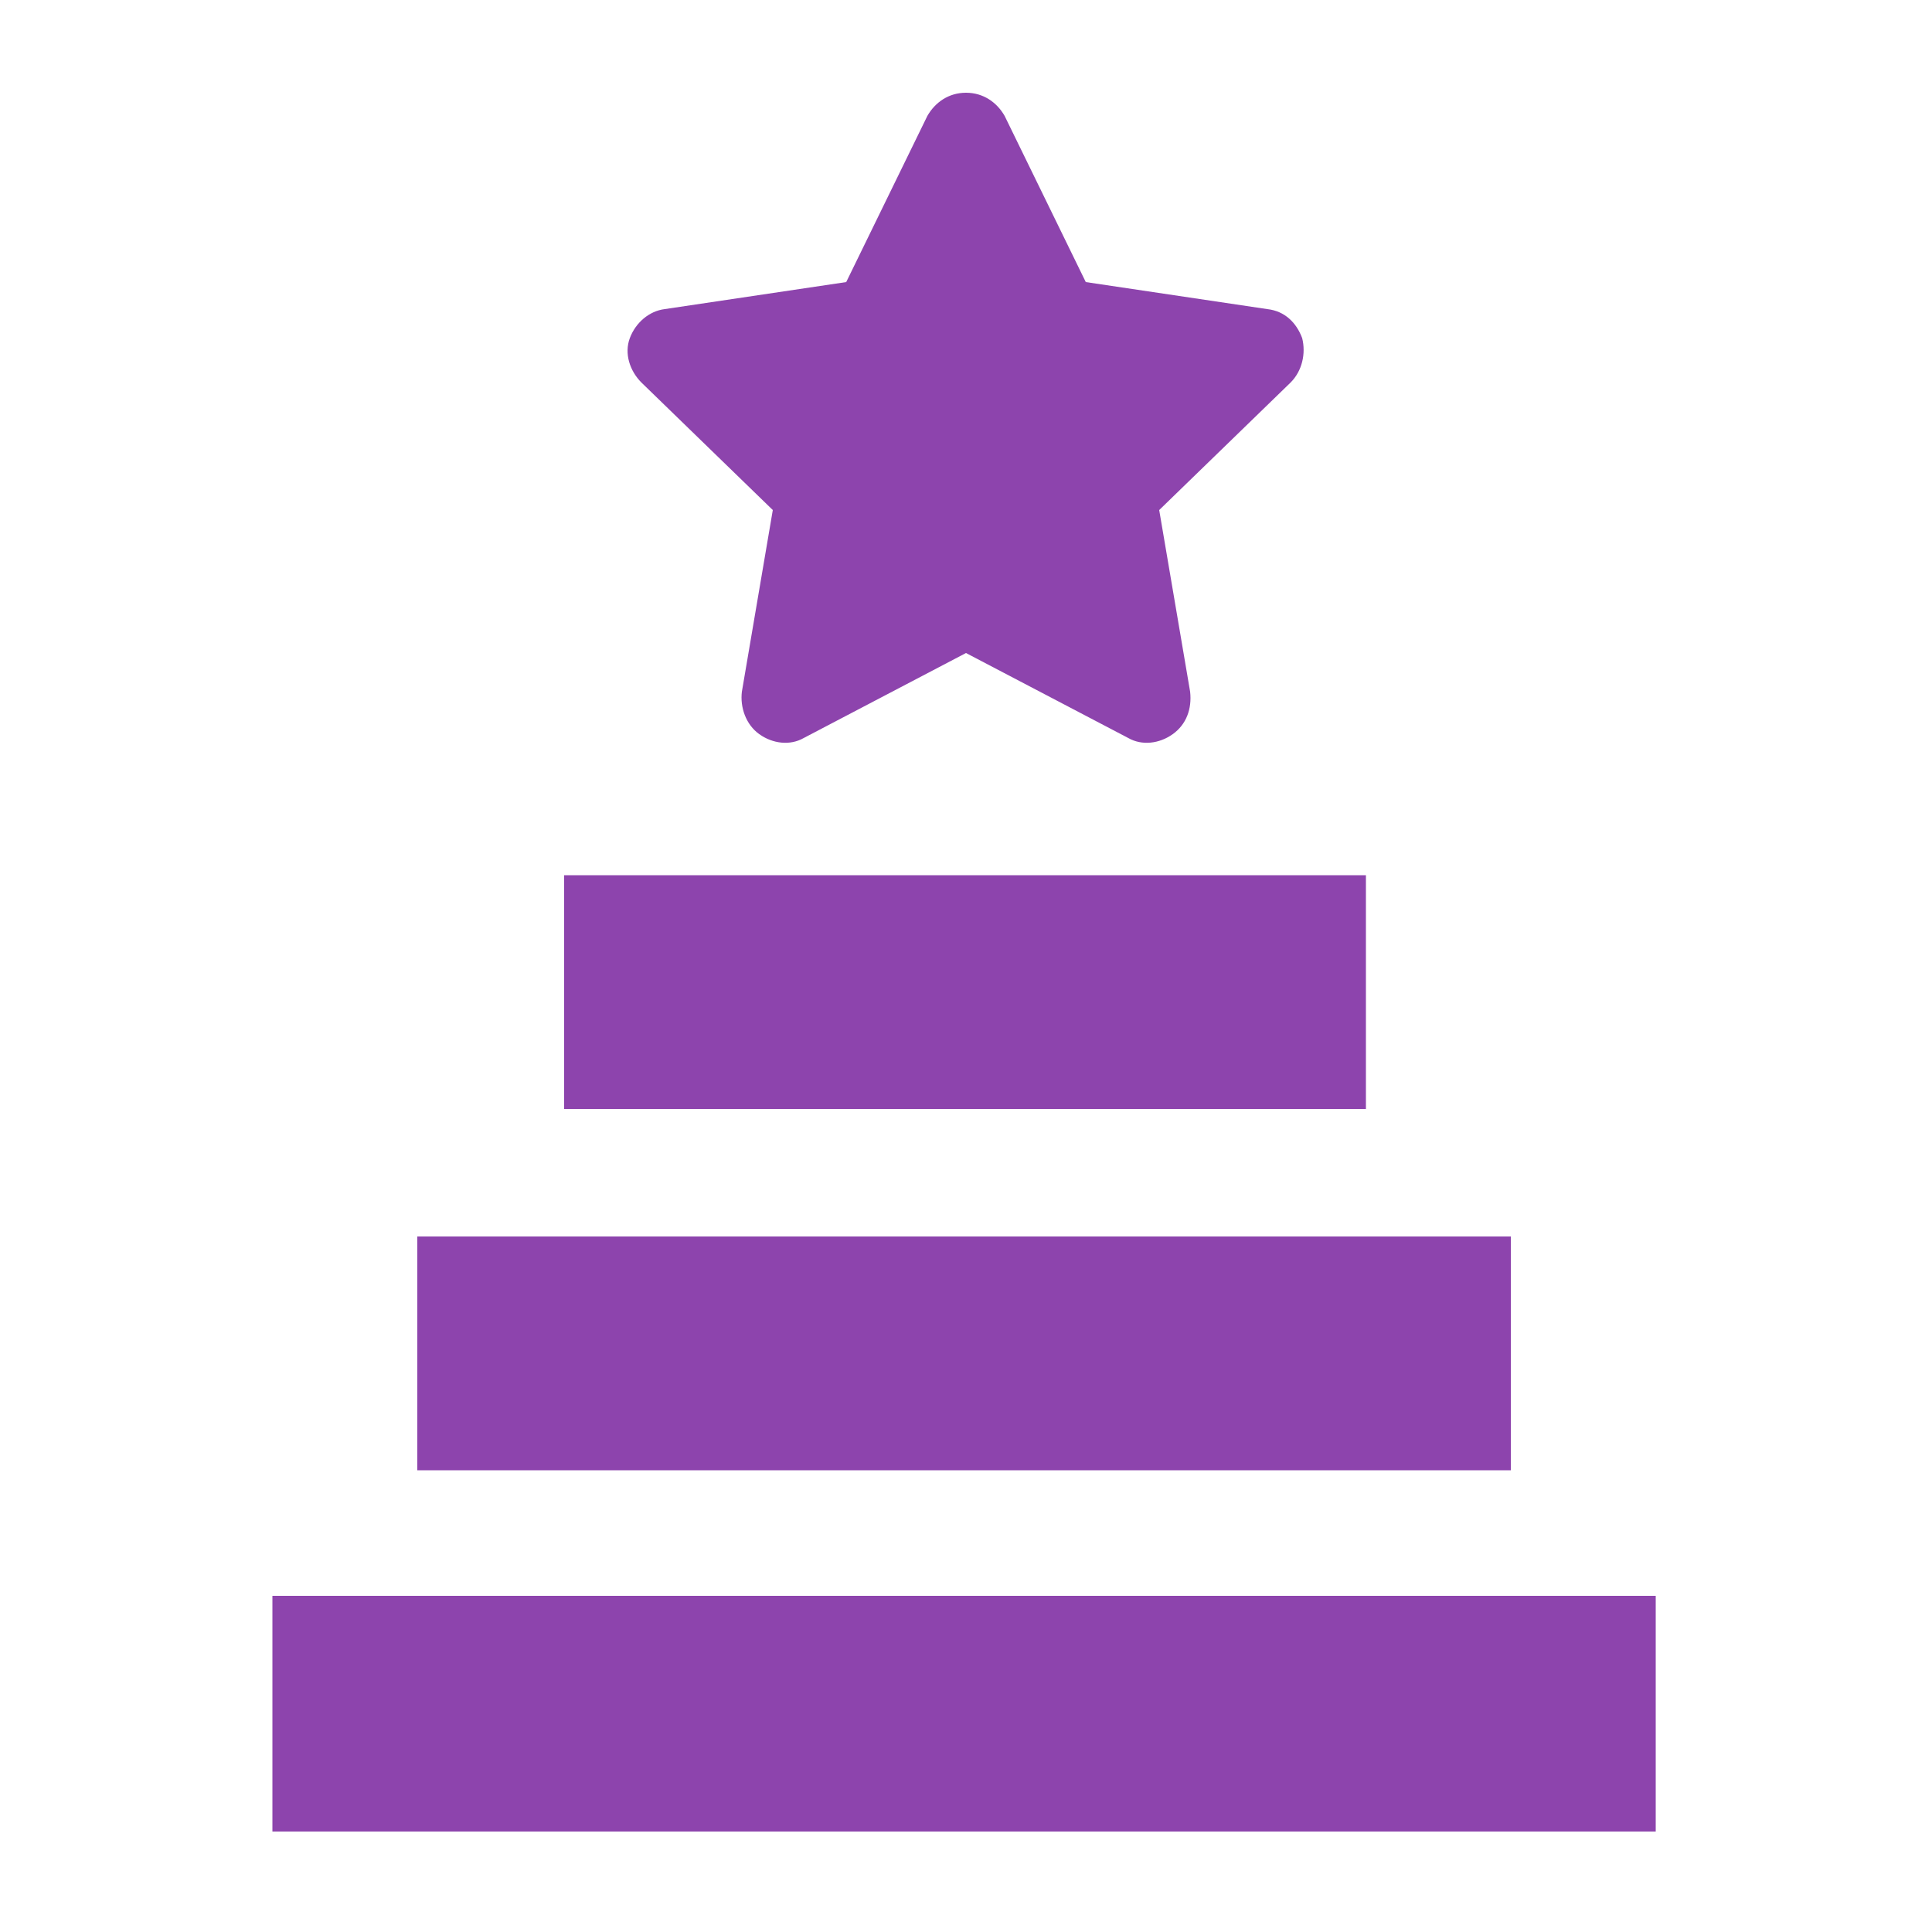
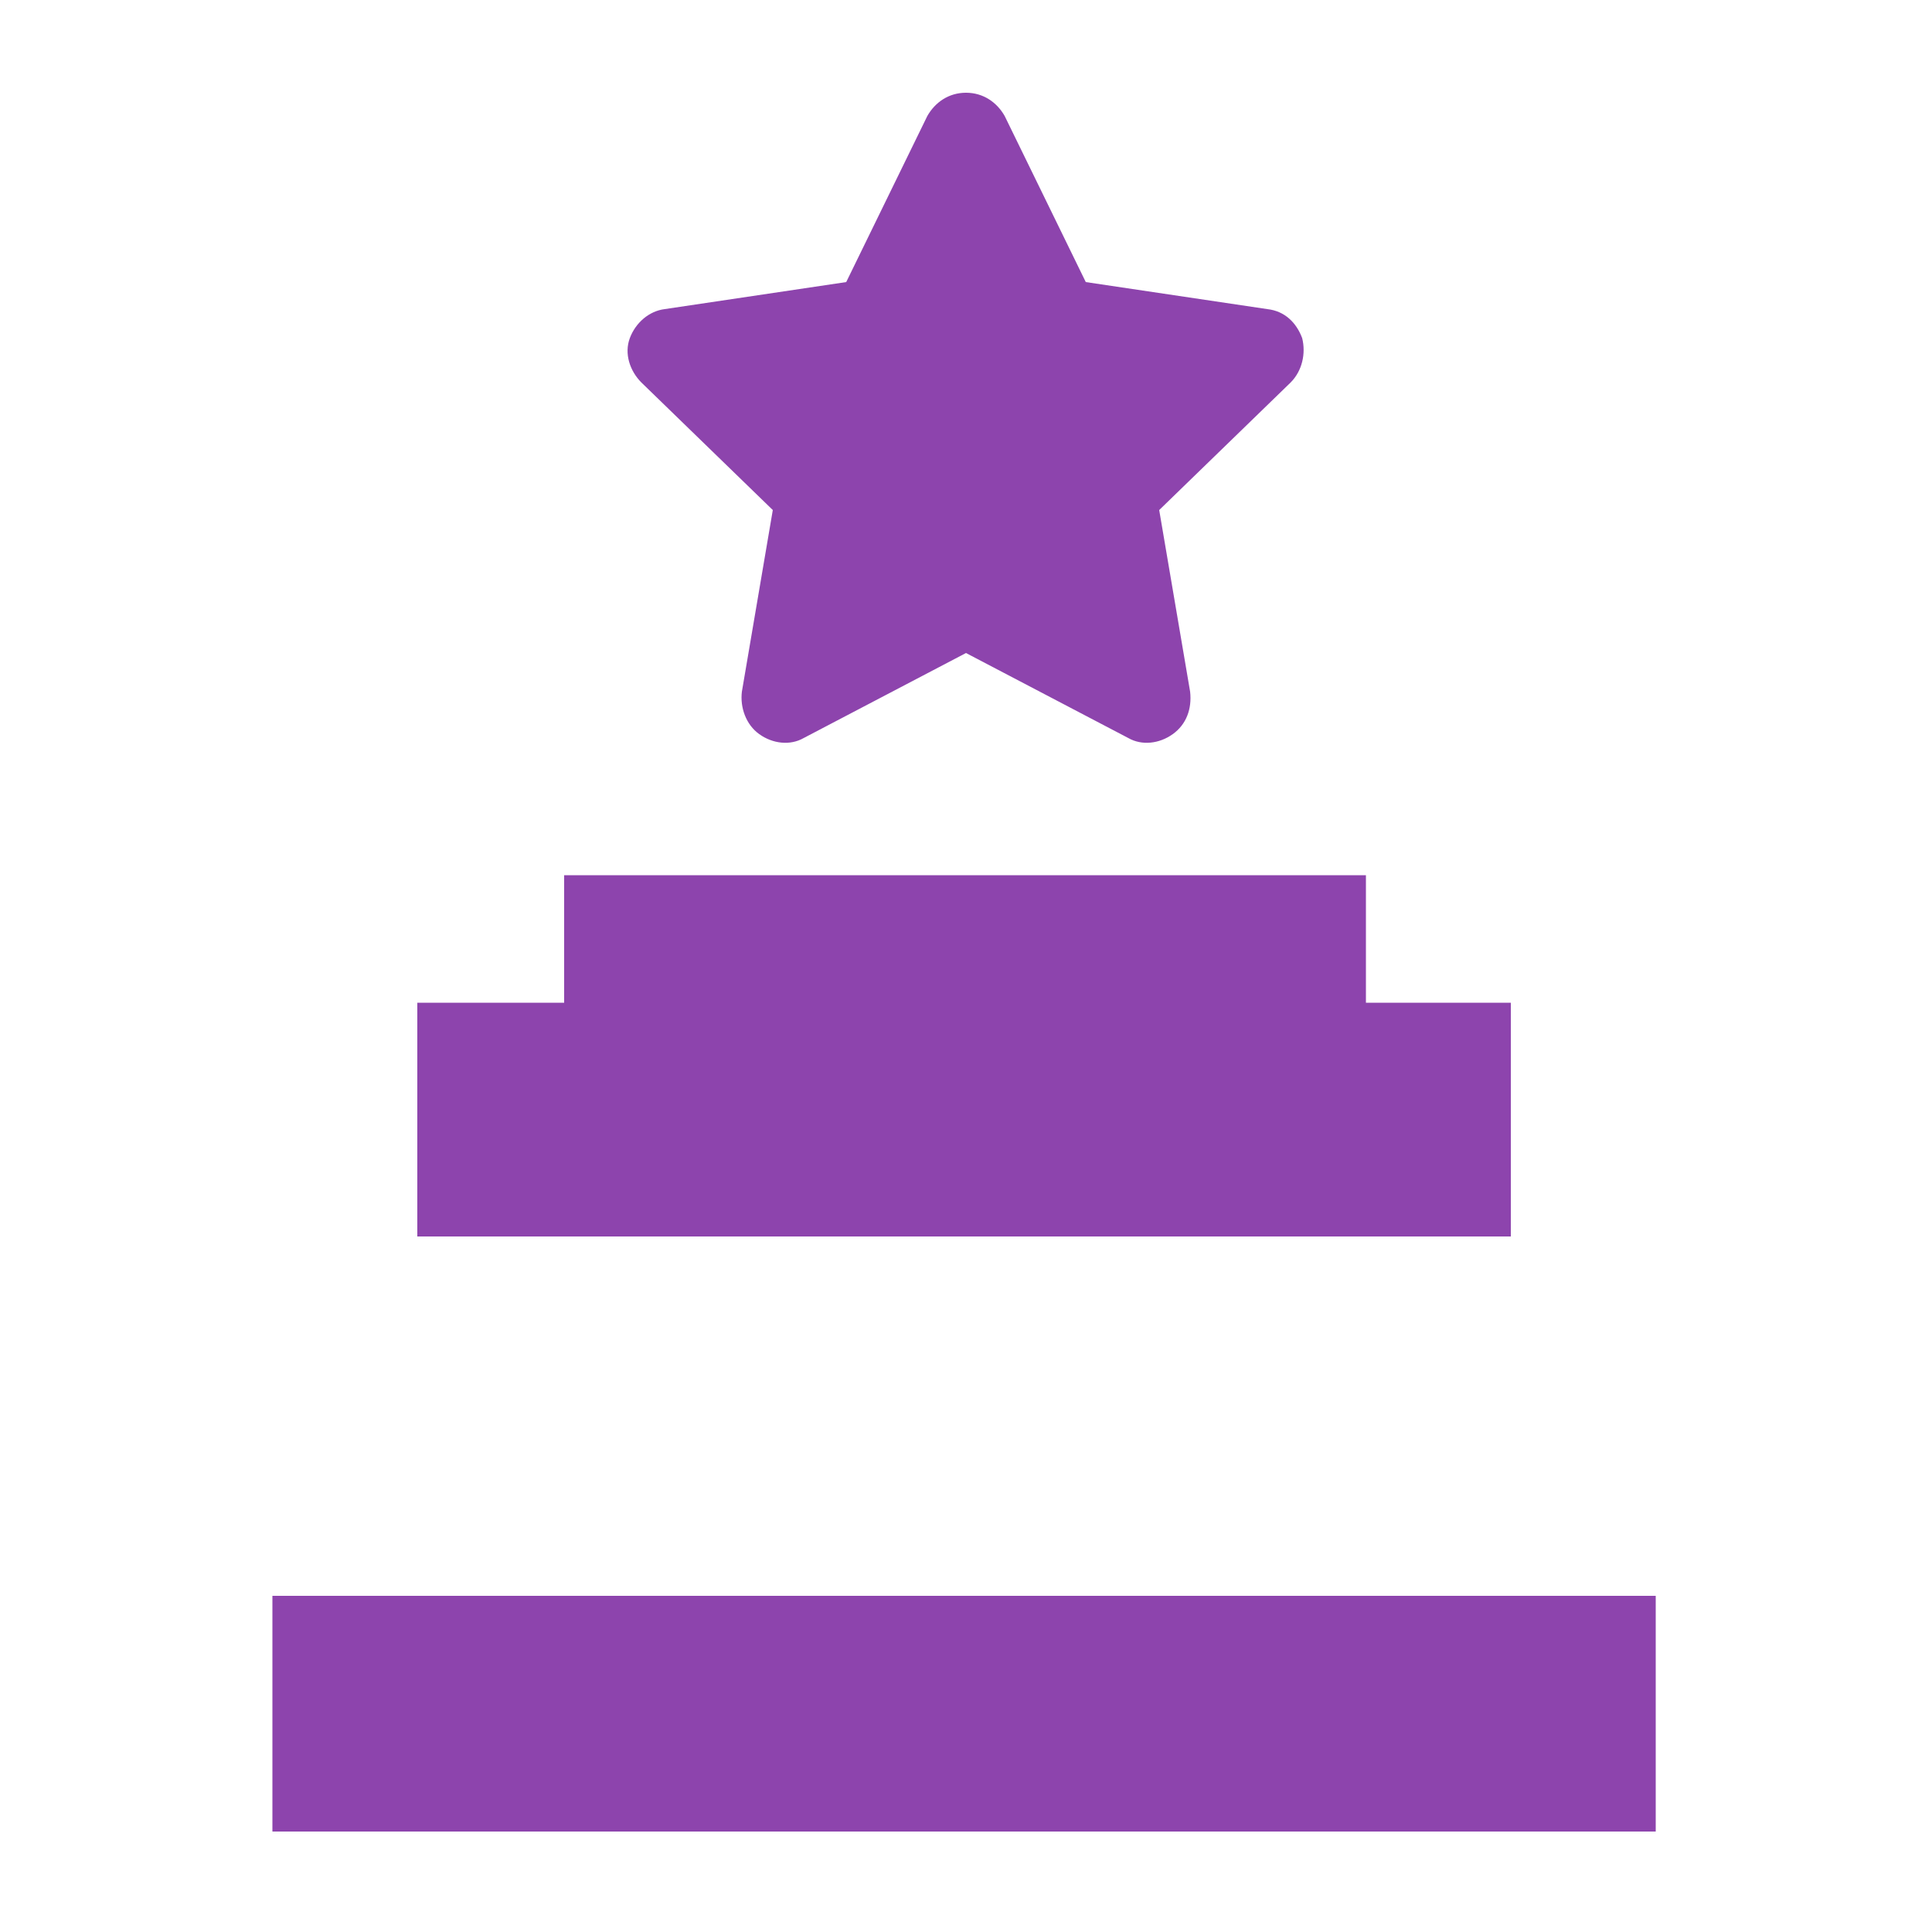
<svg xmlns="http://www.w3.org/2000/svg" id="Capa_1" version="1.1" viewBox="0 0 100 100">
  <defs>
    <style>
      .st0 {
        fill: #8d44ad;
      }
    </style>
  </defs>
-   <path class="st0" d="M85.7,82.6v12.2H14.1v-12.2h71.6ZM21.6,64v12.1h56.6v-12.1H21.6ZM29.2,45.3v12.1h41.5v-12.1H29.2ZM48,6l-4.2,8.6-9.4,1.4c-.8.1-1.5.7-1.8,1.5-.3.8,0,1.7.6,2.3l6.8,6.6-1.6,9.4c-.1.8.2,1.7.9,2.2.7.5,1.6.6,2.3.2l8.4-4.4,8.4,4.4c.7.4,1.6.3,2.3-.2.7-.5,1-1.3.9-2.2l-1.6-9.4,6.8-6.6c.6-.6.8-1.5.6-2.3-.3-.8-.9-1.4-1.8-1.5l-9.4-1.4-4.2-8.6c-.4-.7-1.1-1.2-2-1.2s-1.6.5-2,1.2Z" />
+   <path class="st0" d="M85.7,82.6v12.2H14.1v-12.2h71.6ZM21.6,64h56.6v-12.1H21.6ZM29.2,45.3v12.1h41.5v-12.1H29.2ZM48,6l-4.2,8.6-9.4,1.4c-.8.1-1.5.7-1.8,1.5-.3.8,0,1.7.6,2.3l6.8,6.6-1.6,9.4c-.1.8.2,1.7.9,2.2.7.5,1.6.6,2.3.2l8.4-4.4,8.4,4.4c.7.4,1.6.3,2.3-.2.7-.5,1-1.3.9-2.2l-1.6-9.4,6.8-6.6c.6-.6.8-1.5.6-2.3-.3-.8-.9-1.4-1.8-1.5l-9.4-1.4-4.2-8.6c-.4-.7-1.1-1.2-2-1.2s-1.6.5-2,1.2Z" />
</svg>